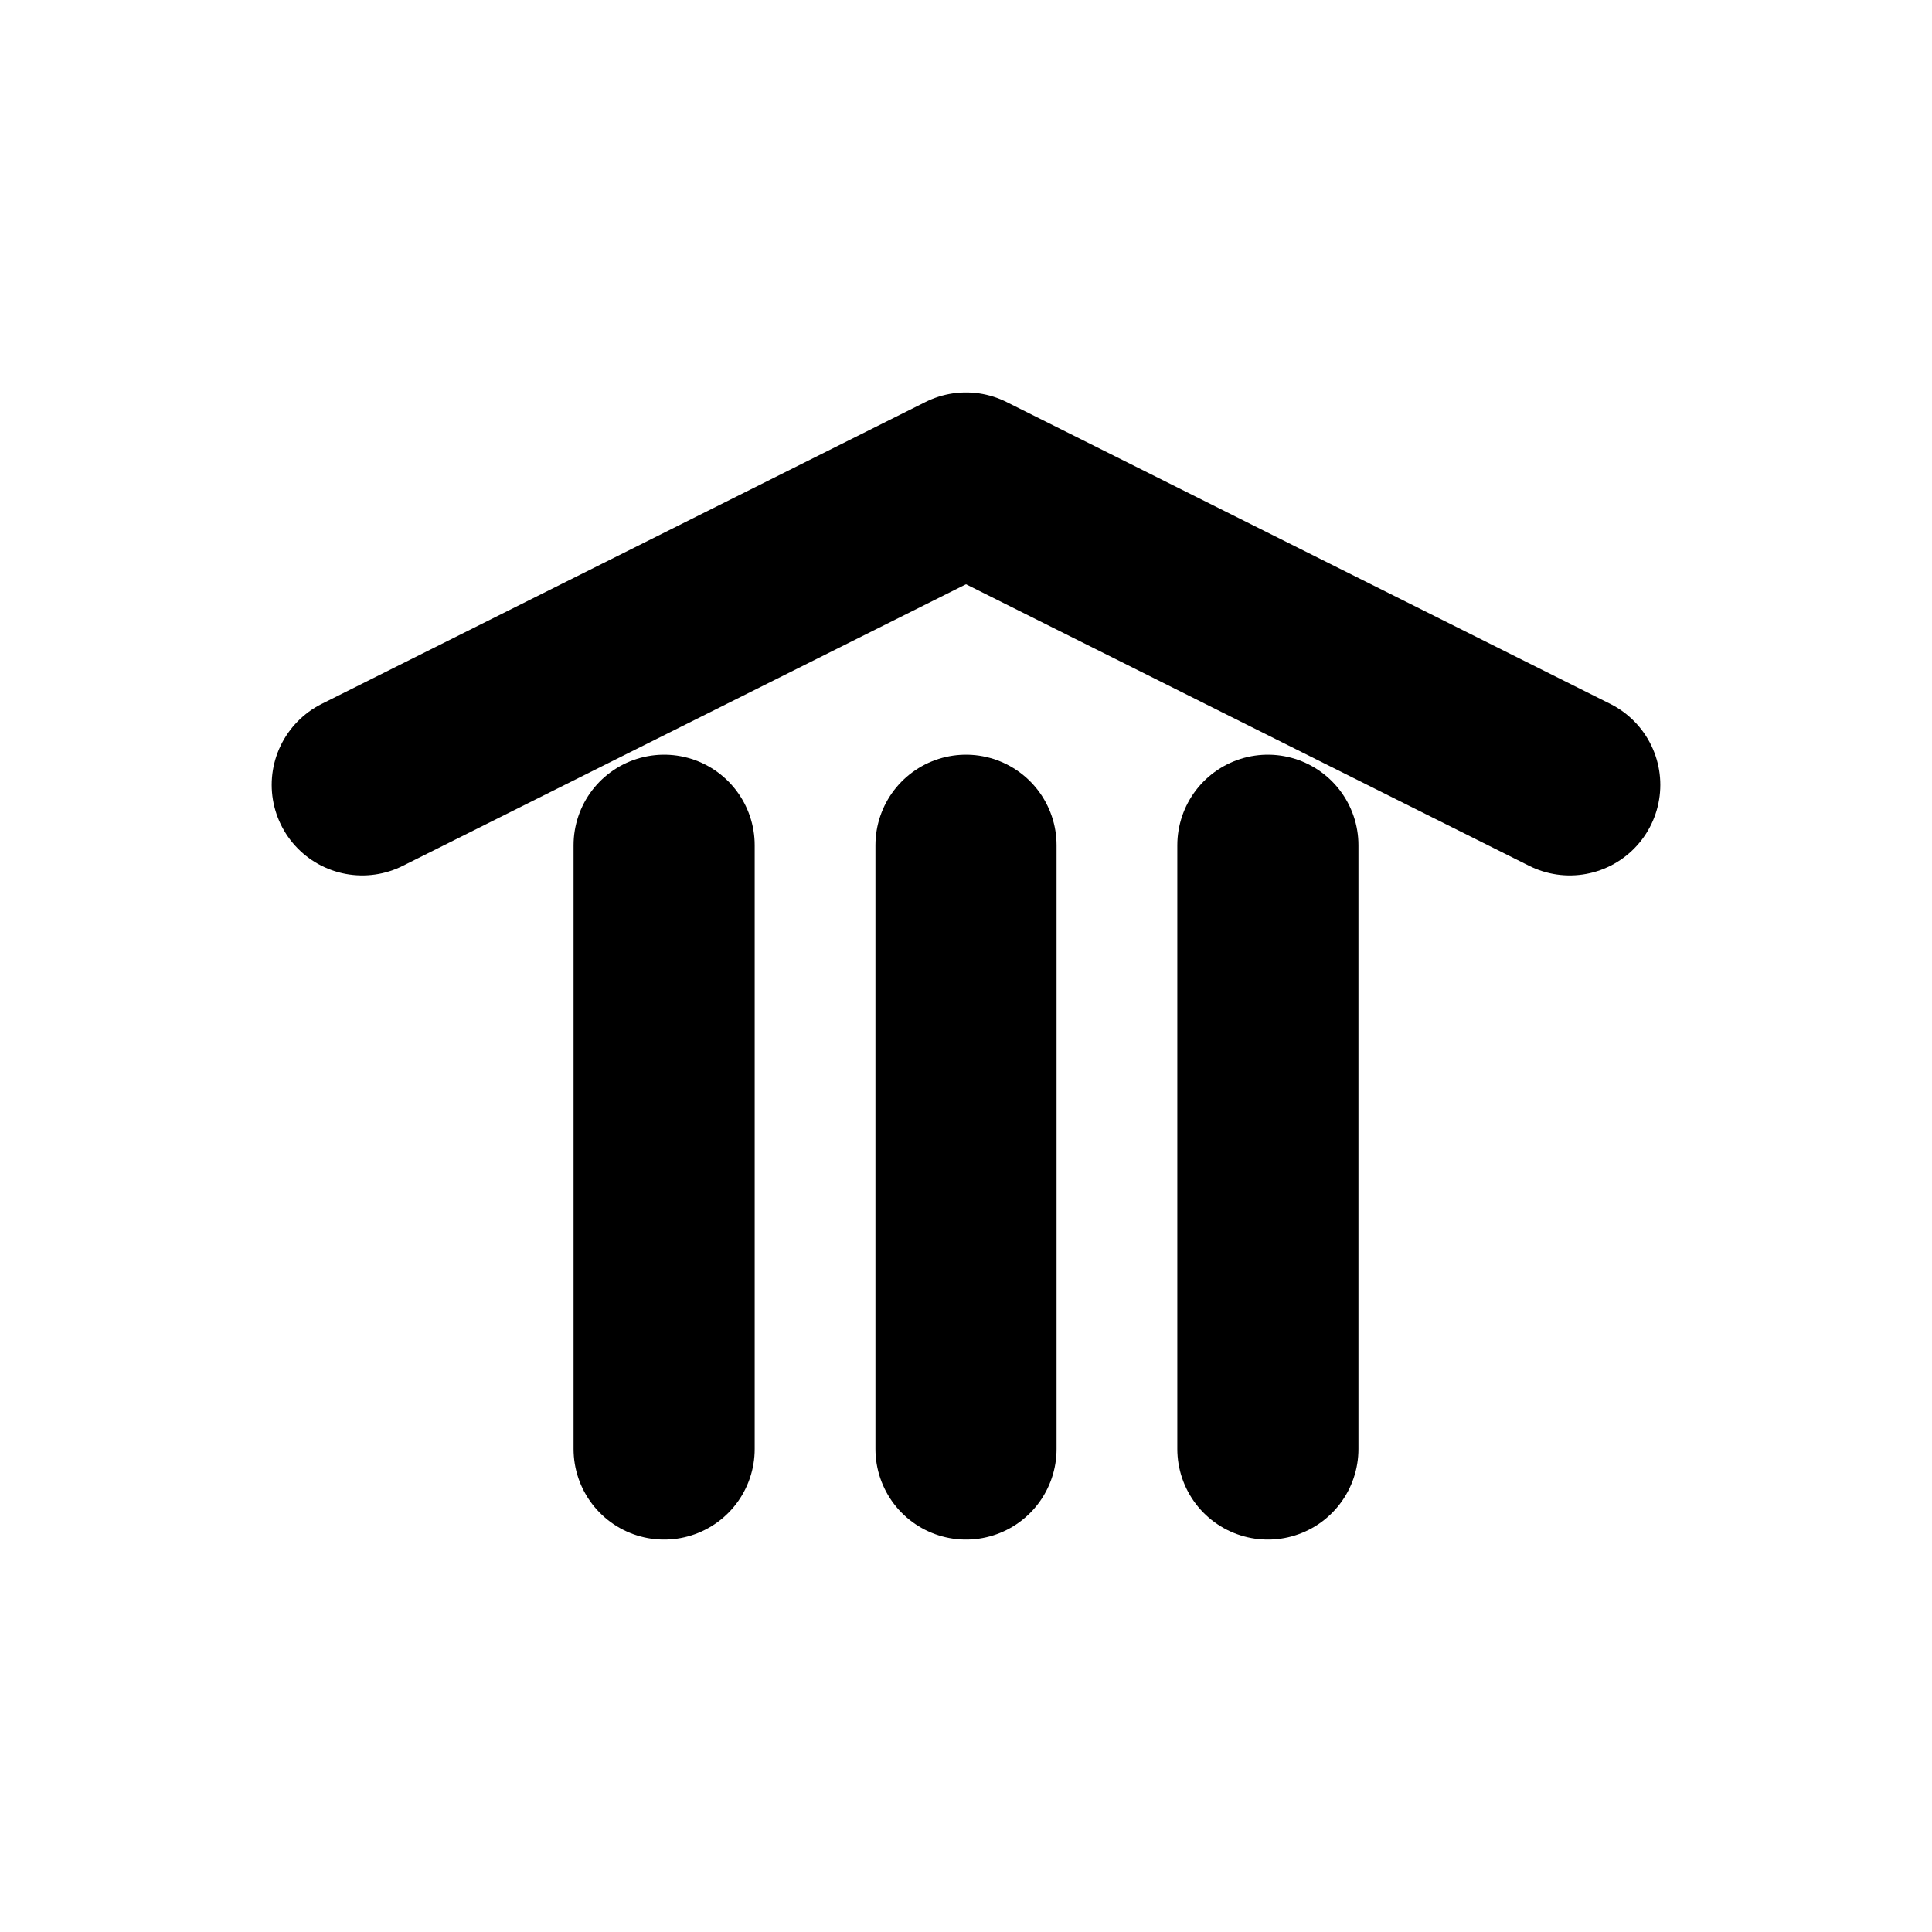
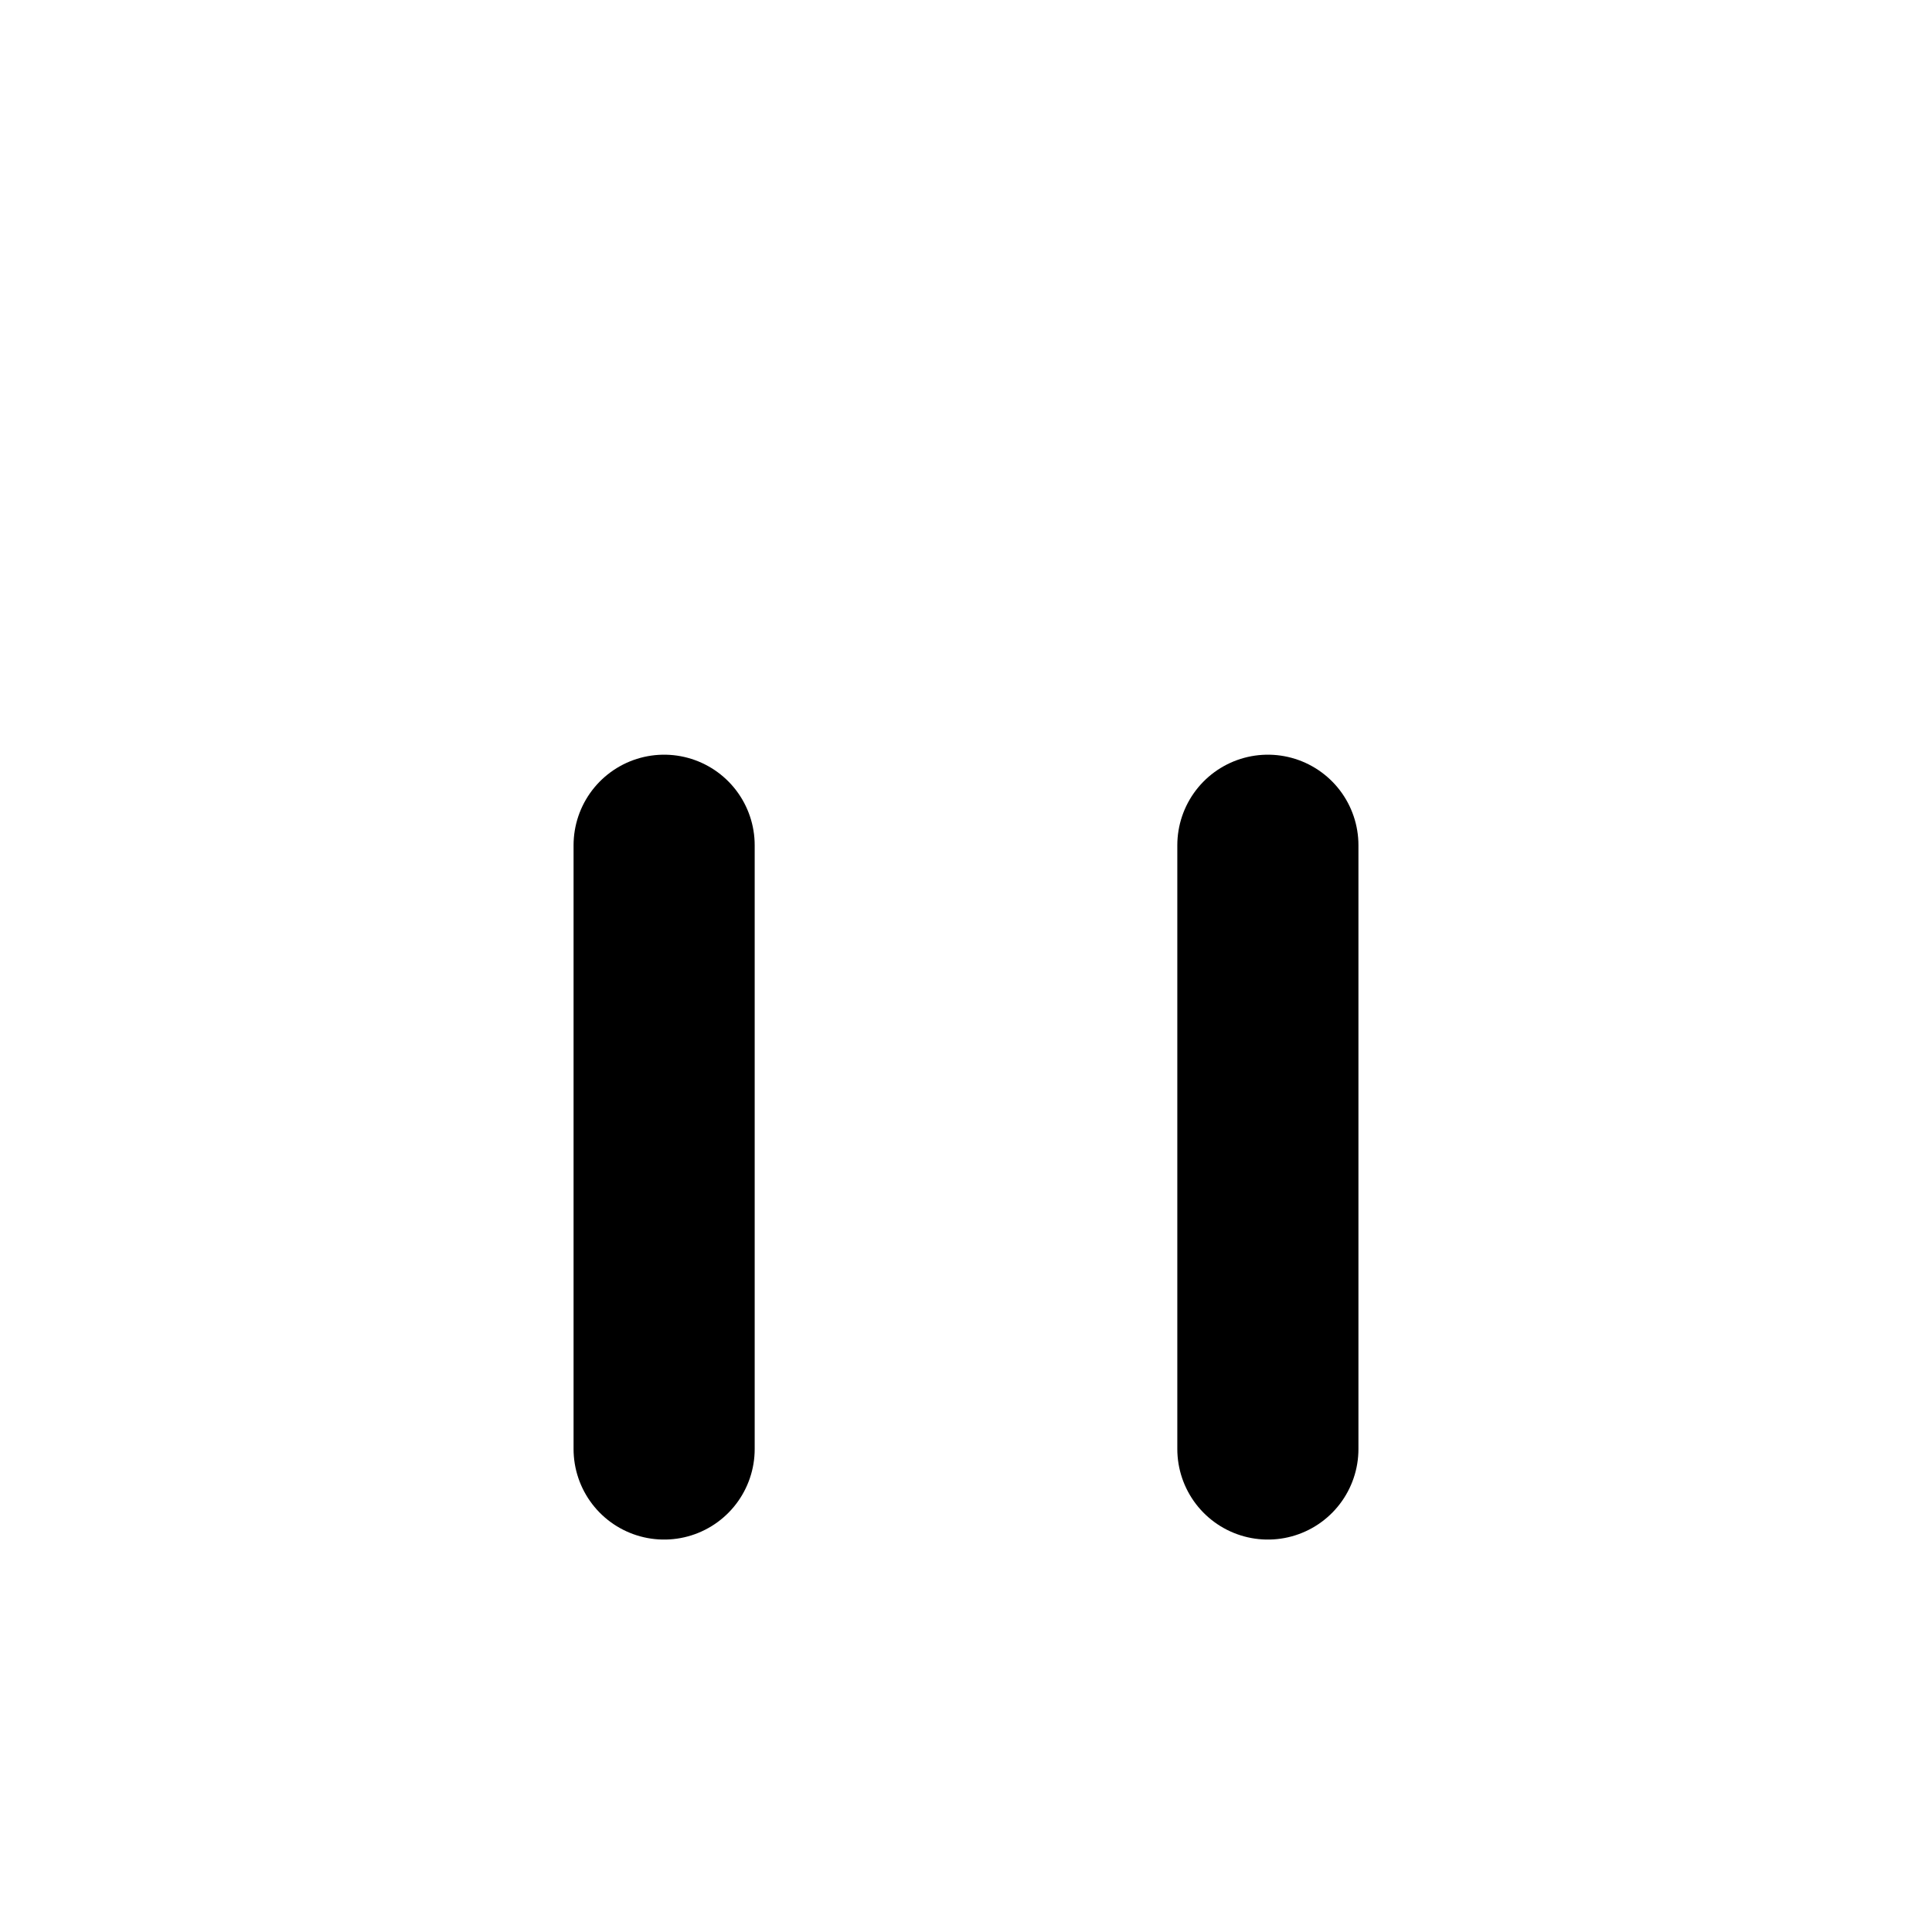
<svg xmlns="http://www.w3.org/2000/svg" viewBox="0 0 64 64" role="img" aria-label="Pillars favicon">
  <title>StratoSales favicon</title>
  <g fill="none" stroke="currentColor" stroke-width="6" stroke-linecap="round" stroke-linejoin="round">
-     <path d="M12 26 L32 16 L52 26" />
    <path d="M22 28 V48" />
-     <path d="M32 28 V48" />
    <path d="M42 28 V48" />
  </g>
</svg>